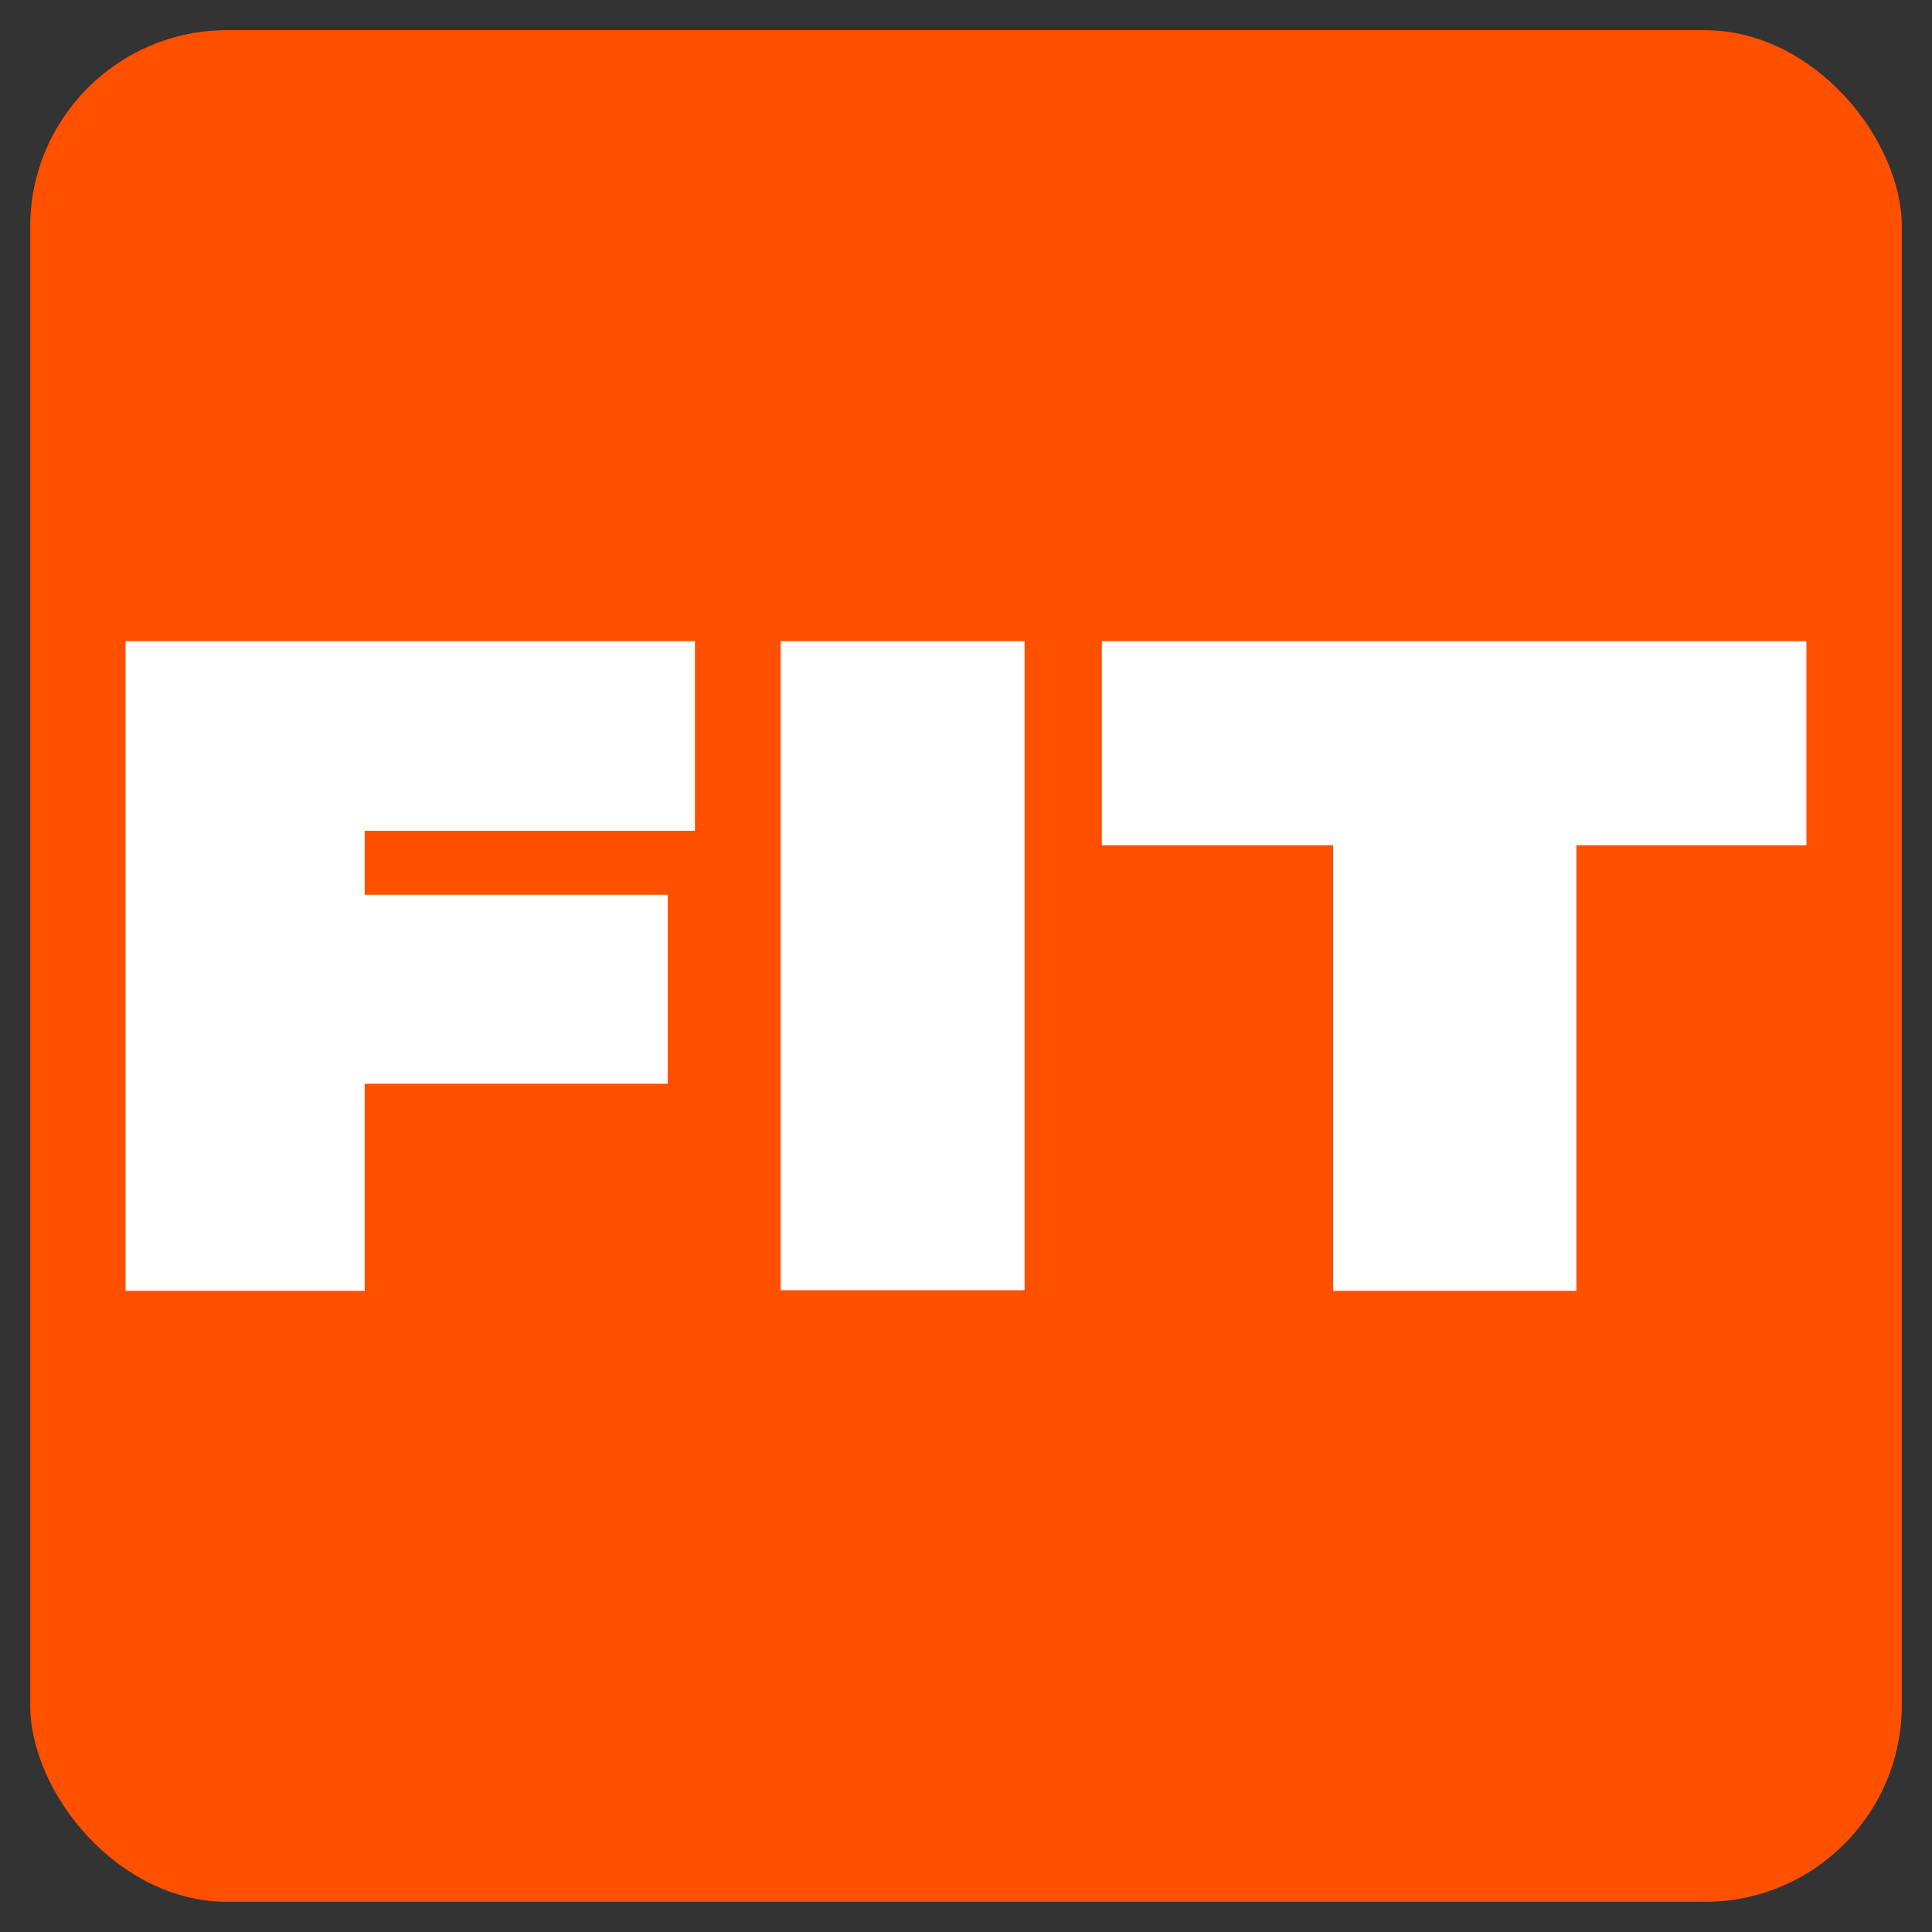
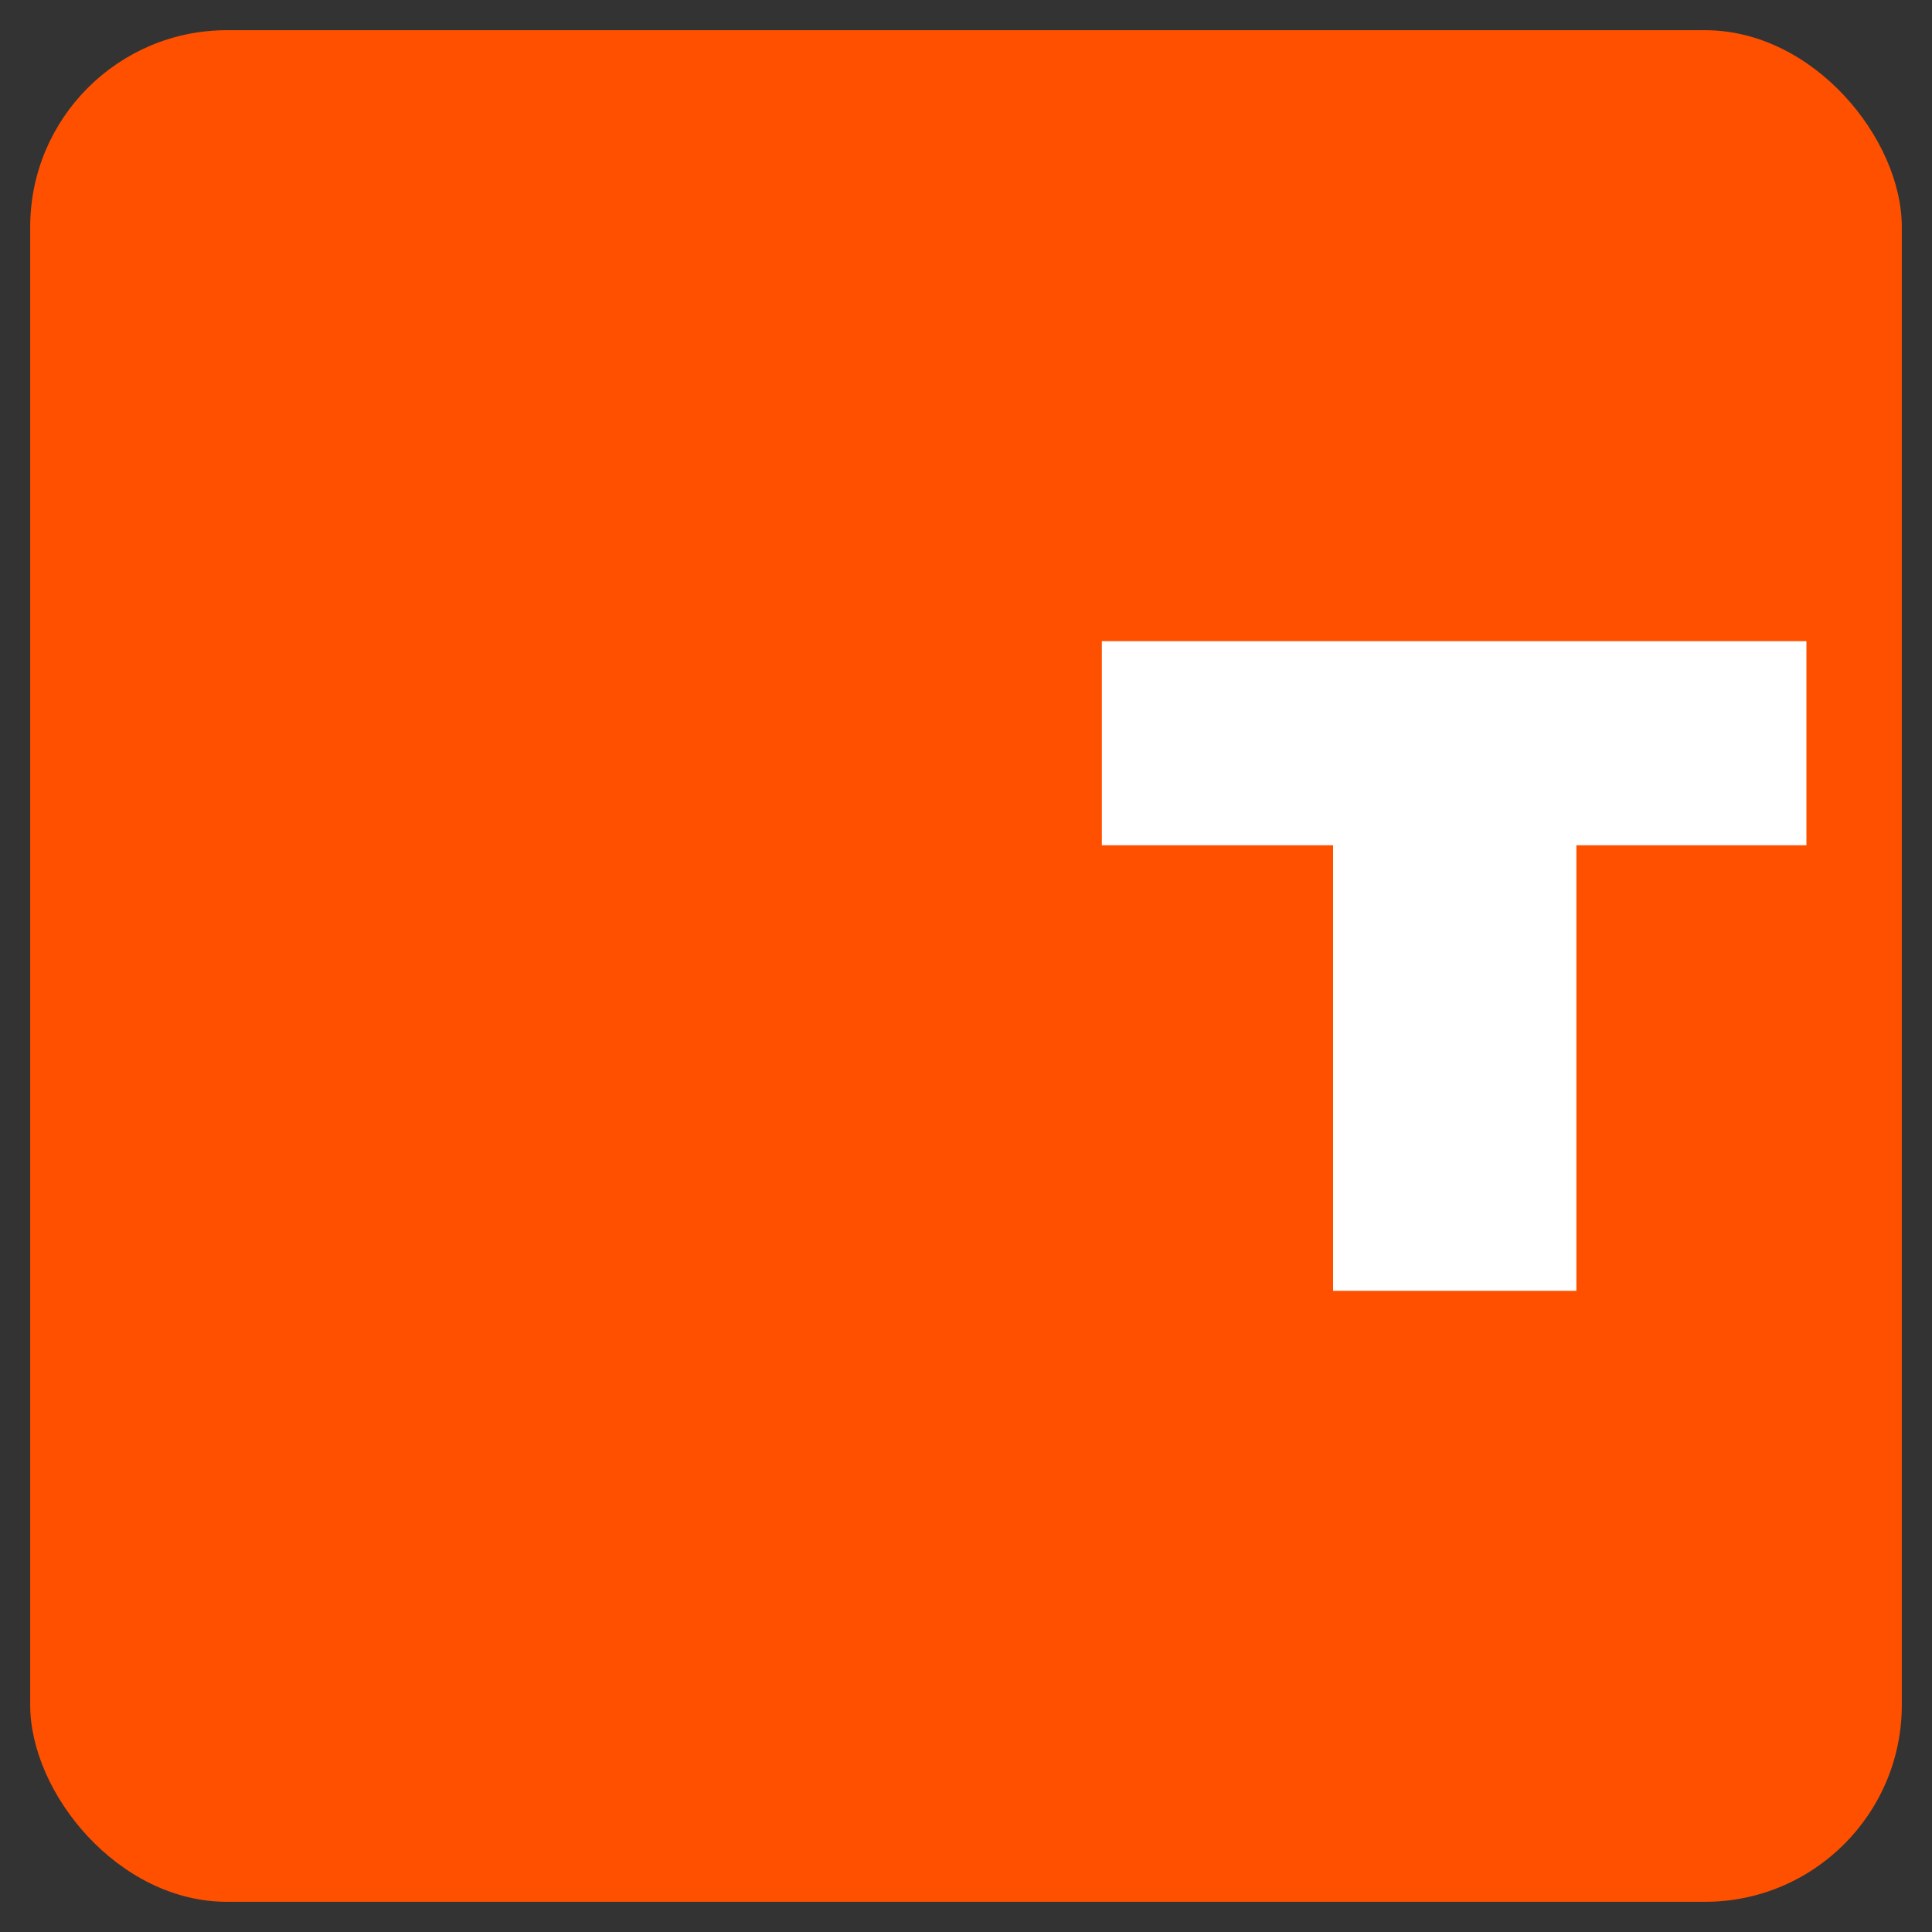
<svg xmlns="http://www.w3.org/2000/svg" id="_Слой_1" data-name="Слой 1" viewBox="0 0 32 32">
  <rect x="0" y="0" width="32" height="32" fill="#333333" stroke="none" />
  <defs>
    <style> .cls-1 { fill-rule: evenodd; } .cls-1, .cls-2 { fill: #fff; } .cls-1, .cls-2, .cls-3 { stroke-width: 0px; } .cls-3 { fill: #ff5000; } </style>
  </defs>
  <rect class="cls-3" x=".5" y=".5" width="31" height="31" rx="3.26" ry="3.26" />
  <g>
    <polygon class="cls-1" points="18.25 10.62 18.25 14 22.08 14 22.08 21.38 26.11 21.38 26.11 14 29.92 14 29.92 10.62 18.25 10.62" />
-     <rect class="cls-2" x="12.93" y="10.62" width="4.04" height="10.75" />
-     <polygon class="cls-1" points="2.08 10.62 2.08 21.38 6.04 21.38 6.04 17.95 11.06 17.95 11.06 14.82 6.04 14.82 6.04 13.76 11.51 13.76 11.51 10.62 2.08 10.62" />
  </g>
</svg>